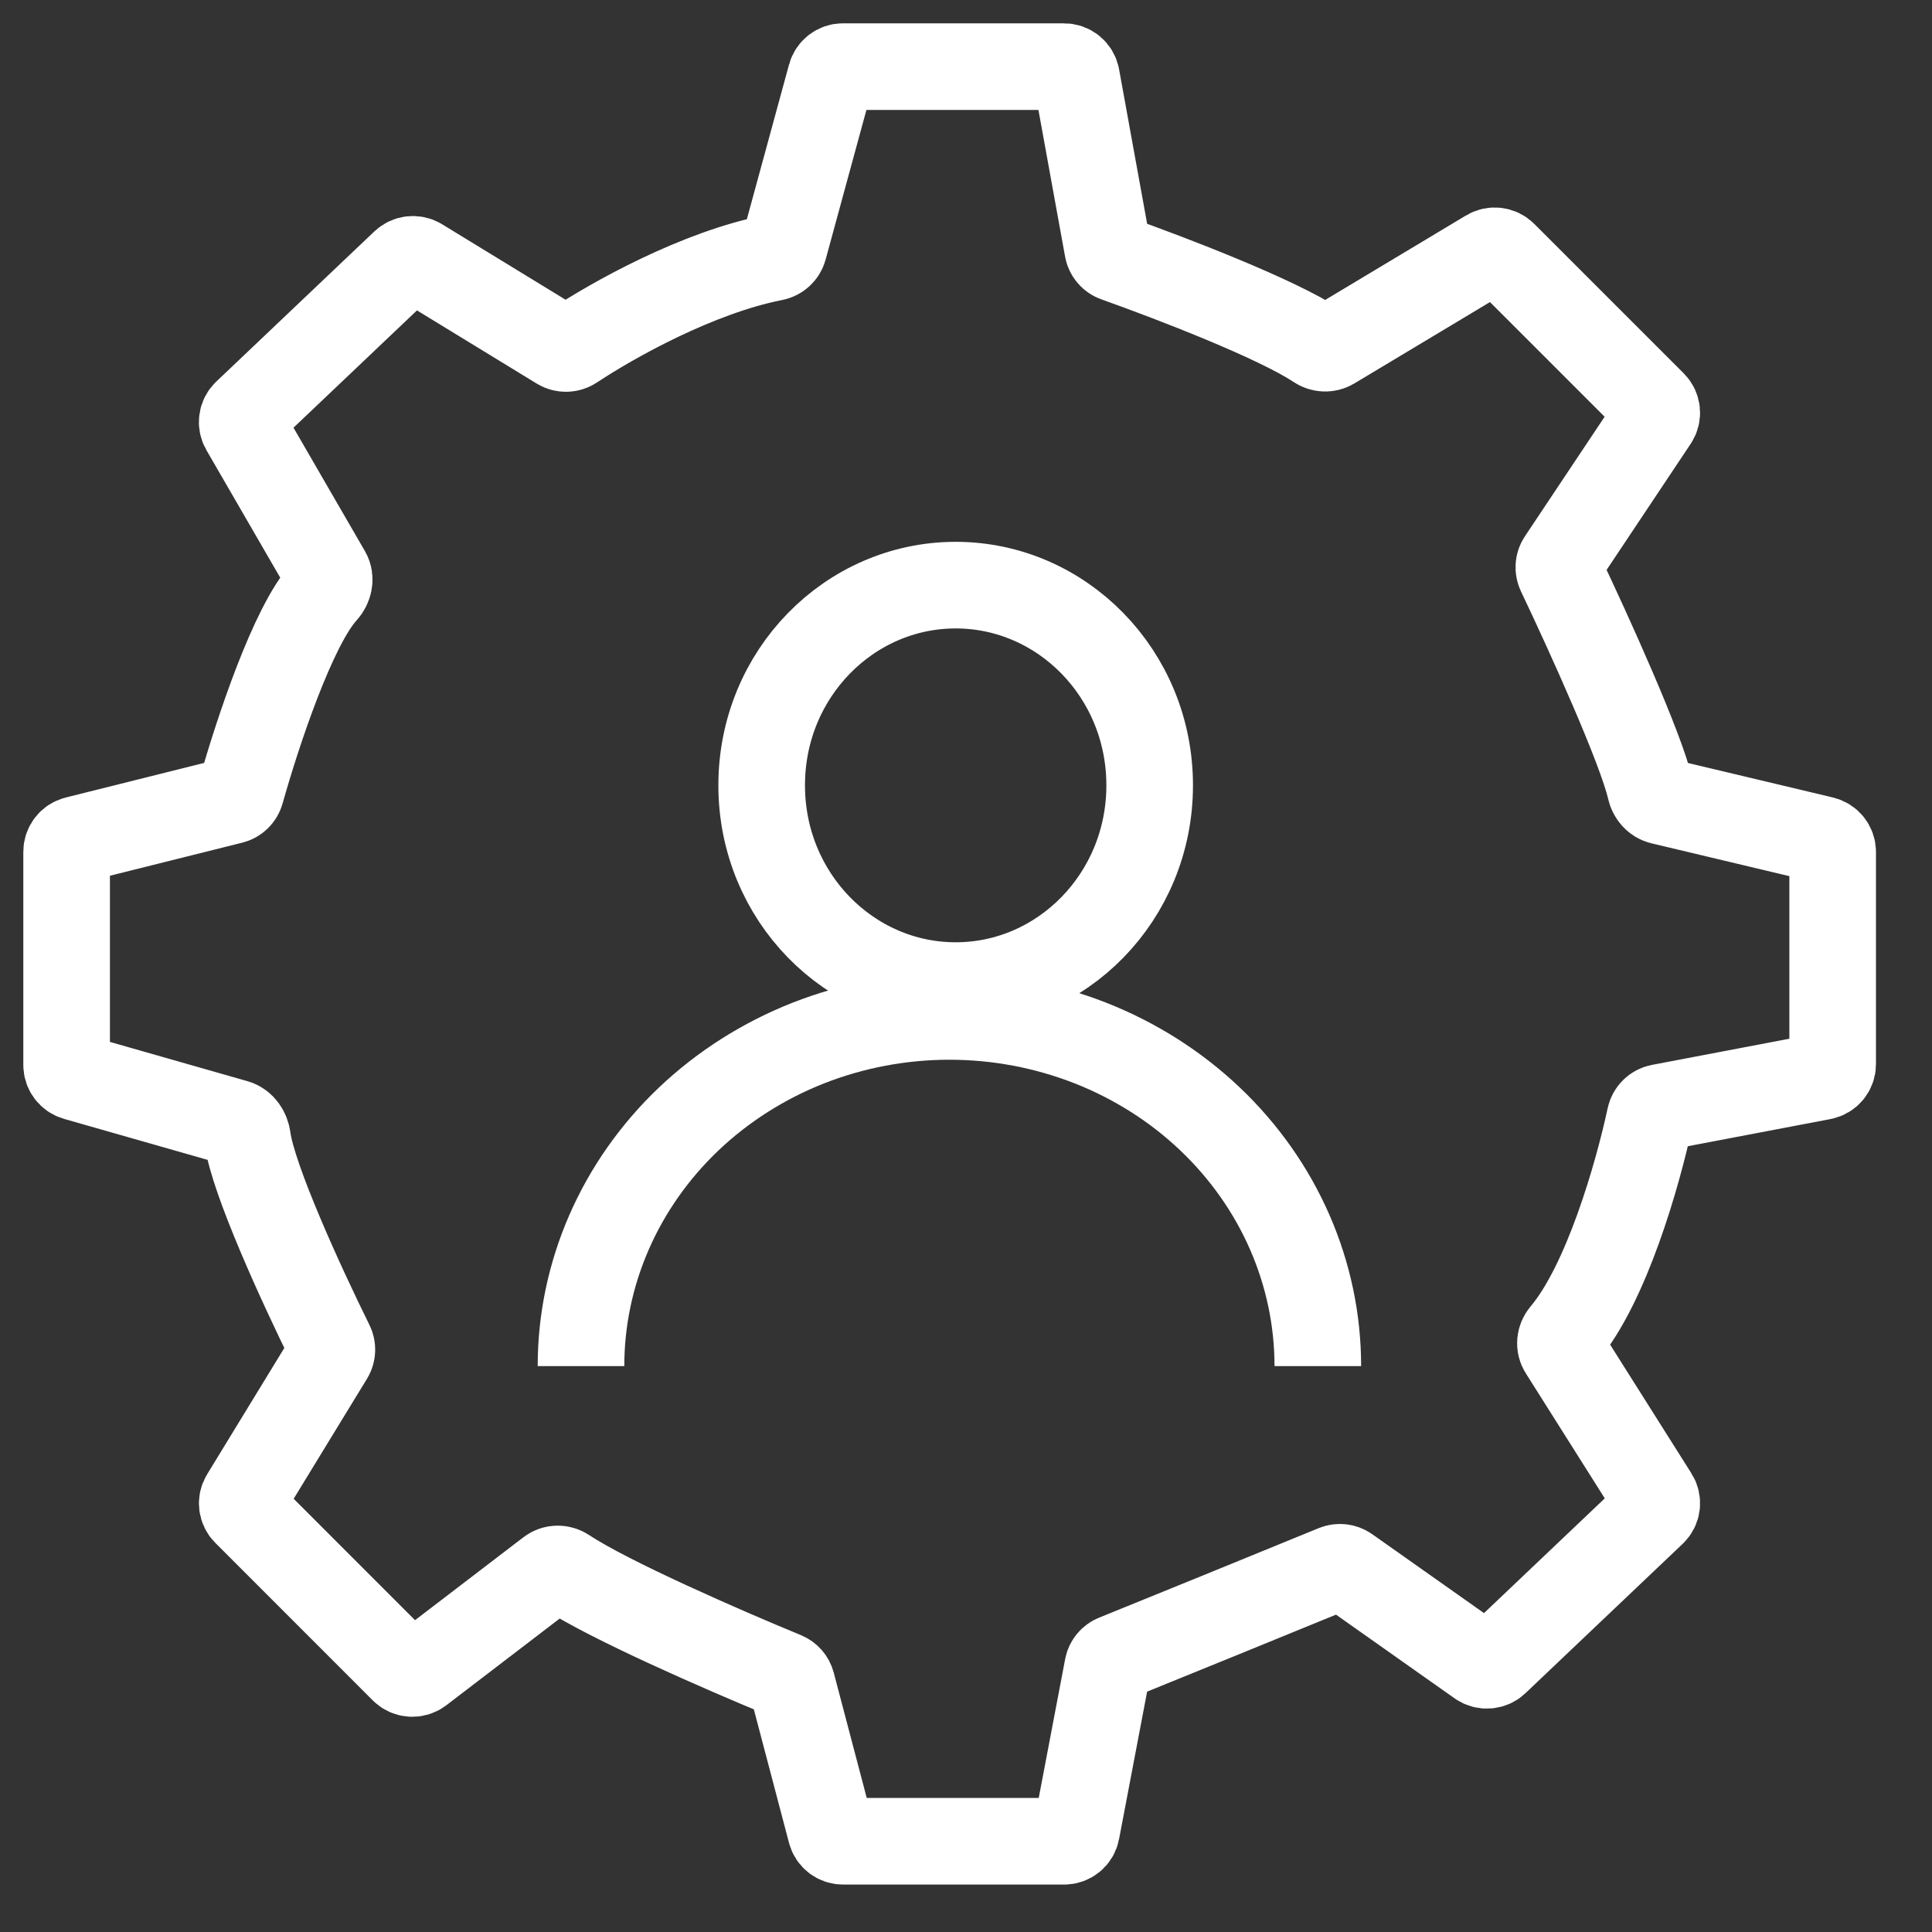
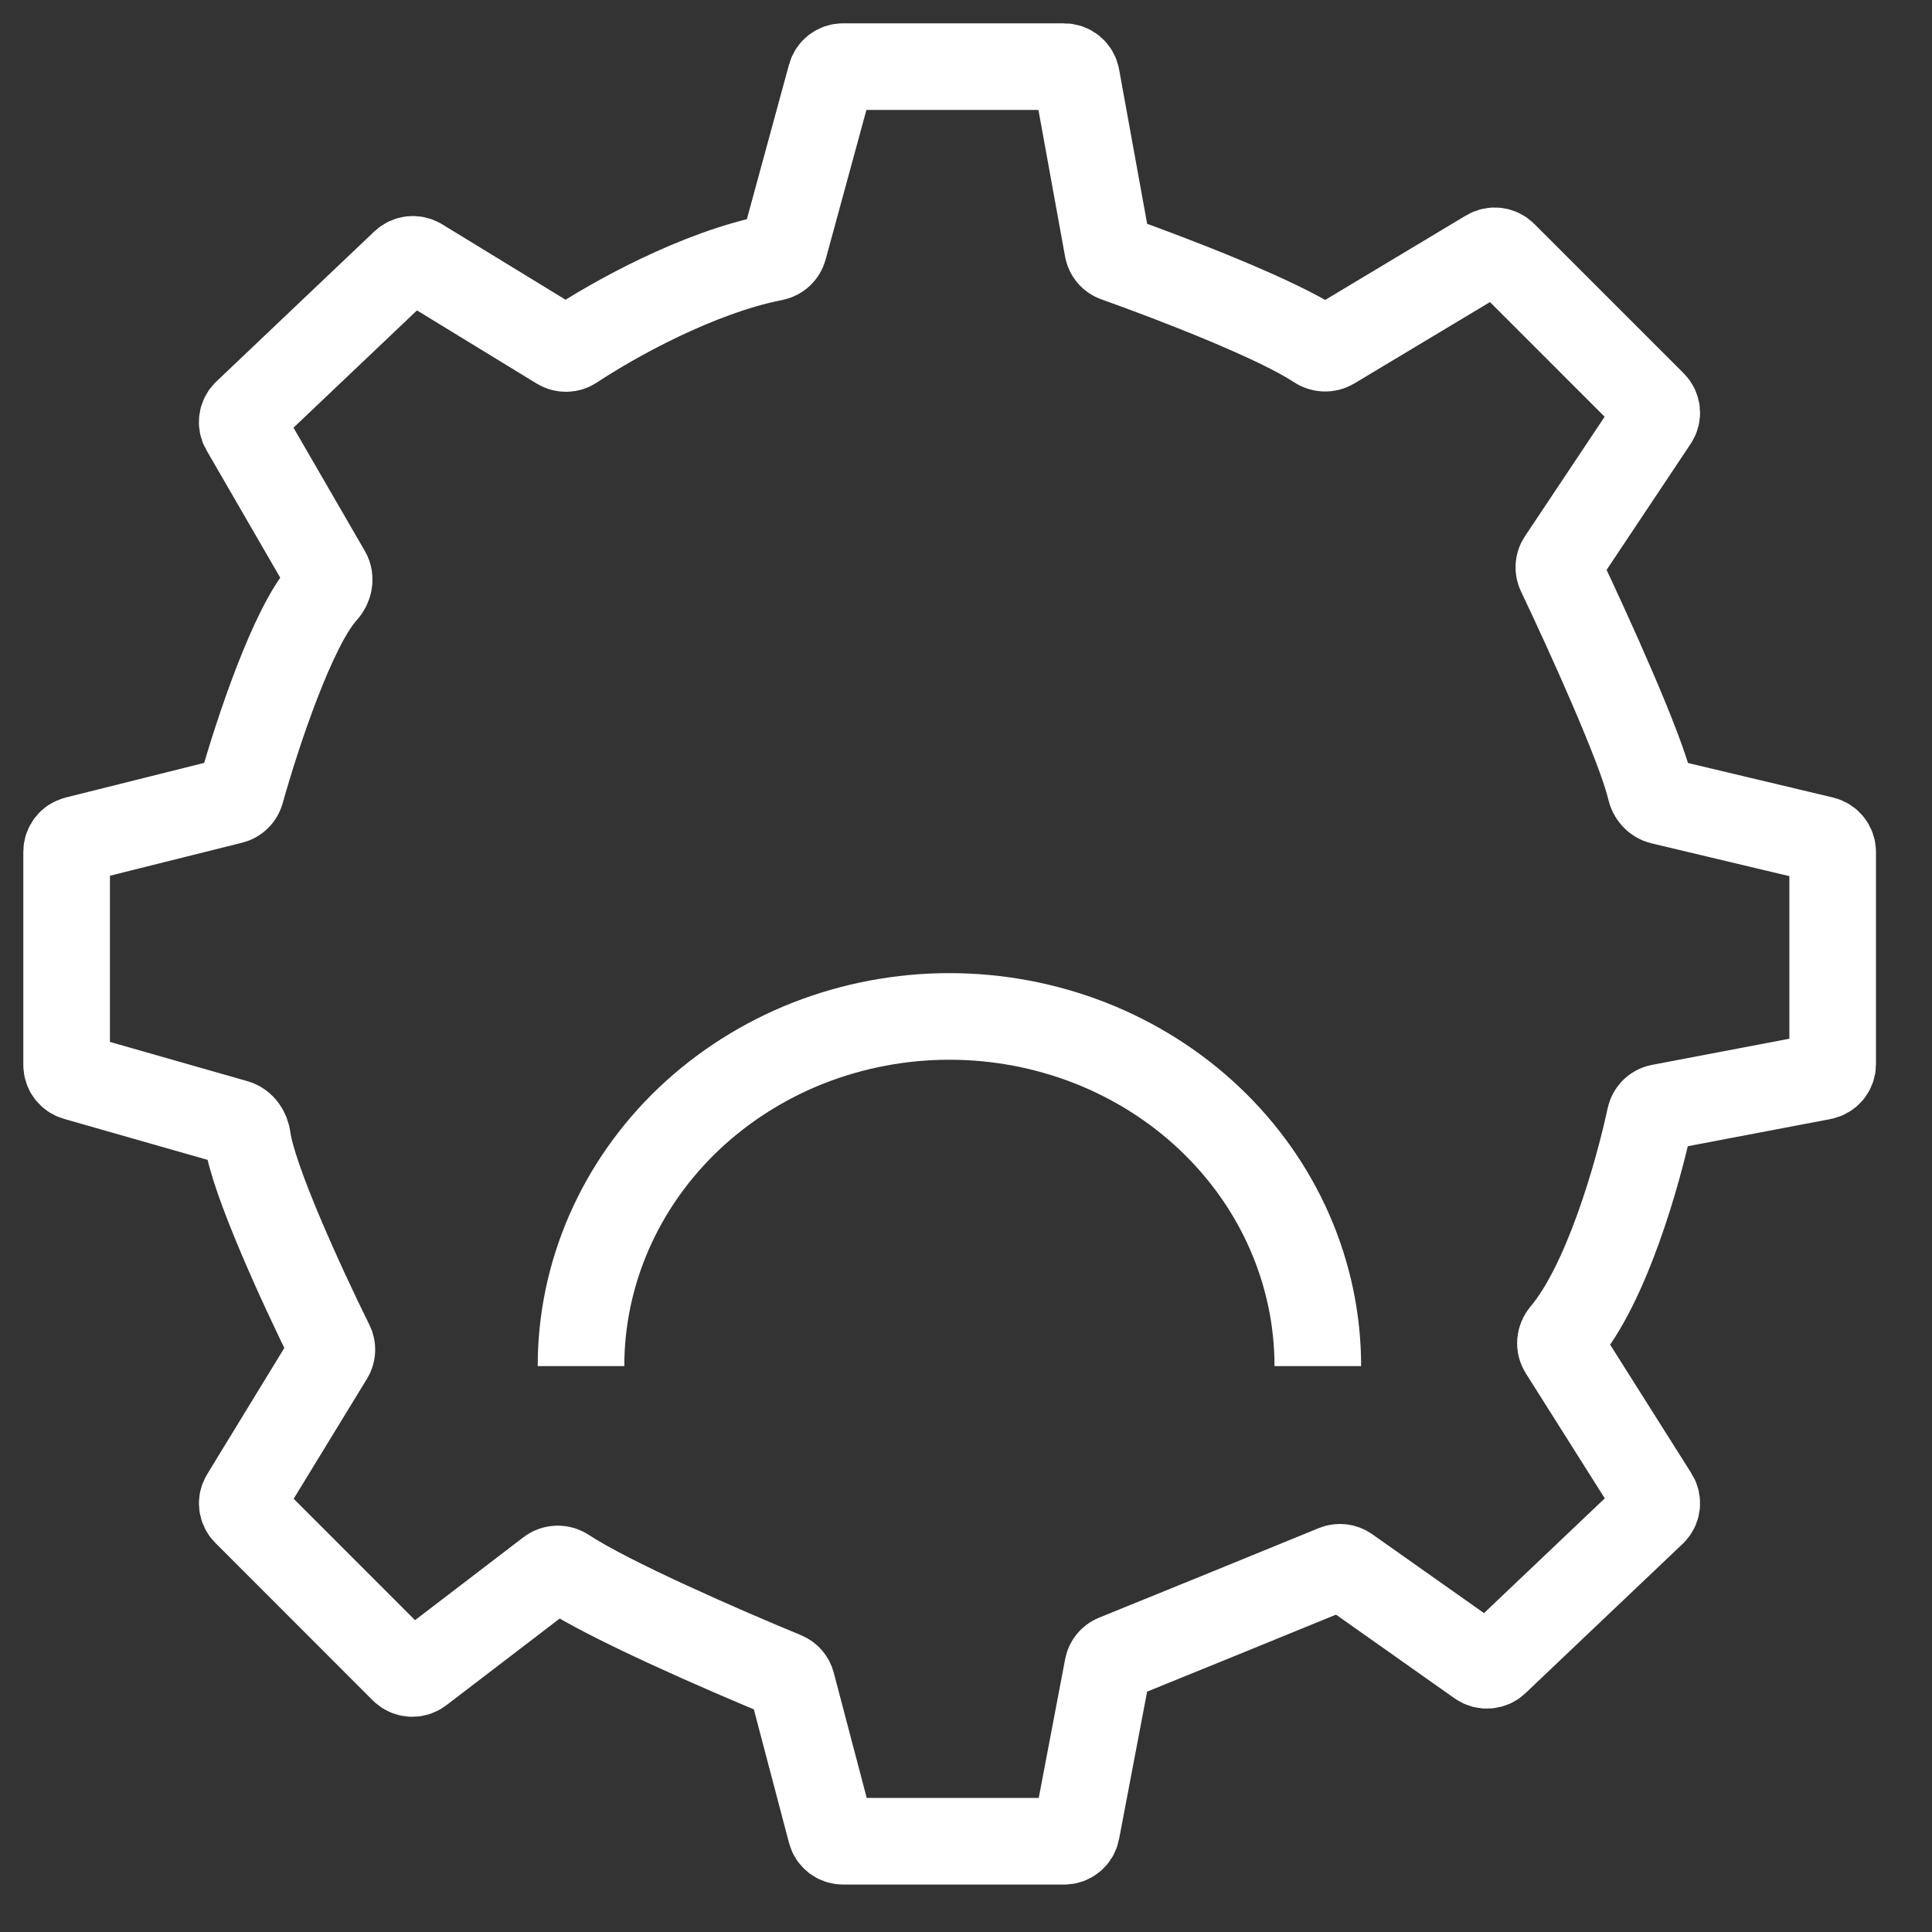
<svg xmlns="http://www.w3.org/2000/svg" width="29" height="29" viewBox="0 0 29 29" fill="none">
  <rect x="0" y="0" width="29" height="29" fill="#333333" stroke="none" />
  <path d="M12.471 1.139L11.765 3.728C11.745 3.799 11.686 3.852 11.614 3.866C10.471 4.09 9.198 4.803 8.602 5.199C8.539 5.24 8.459 5.242 8.395 5.203L6.296 3.92C6.223 3.876 6.129 3.886 6.067 3.945L3.694 6.199C3.631 6.259 3.617 6.355 3.661 6.431L4.915 8.598C4.967 8.687 4.938 8.803 4.868 8.879C4.399 9.391 3.866 10.994 3.616 11.885C3.597 11.951 3.545 12.002 3.479 12.018L1.143 12.602C1.059 12.623 1 12.699 1 12.786V15.987C1 16.071 1.056 16.145 1.137 16.169L3.54 16.855C3.638 16.883 3.702 16.985 3.715 17.086C3.799 17.707 4.53 19.3 4.962 20.174C4.991 20.232 4.988 20.301 4.954 20.357L3.664 22.468C3.618 22.542 3.63 22.639 3.692 22.7L6.055 25.064C6.122 25.131 6.229 25.138 6.304 25.081L8.253 23.59C8.322 23.537 8.418 23.538 8.49 23.587C9.127 24.012 10.861 24.769 11.775 25.145C11.83 25.168 11.871 25.215 11.886 25.272L12.472 27.497C12.493 27.58 12.569 27.638 12.655 27.638H15.973C16.064 27.638 16.142 27.574 16.159 27.484L16.627 25.024C16.639 24.961 16.682 24.908 16.742 24.884C17.355 24.637 19.114 23.919 20.042 23.539C20.102 23.515 20.17 23.523 20.223 23.56L22.209 24.962C22.283 25.014 22.384 25.007 22.449 24.945L24.81 22.702C24.875 22.64 24.888 22.54 24.84 22.464L23.452 20.266C23.404 20.191 23.416 20.095 23.473 20.027C24.112 19.273 24.582 17.634 24.767 16.771C24.784 16.695 24.843 16.637 24.918 16.623L27.355 16.159C27.444 16.142 27.509 16.064 27.509 15.973V12.787C27.509 12.7 27.449 12.624 27.363 12.603L24.939 12.026C24.853 12.006 24.791 11.93 24.772 11.845C24.634 11.239 23.86 9.528 23.417 8.597C23.389 8.537 23.393 8.466 23.43 8.411L24.837 6.301C24.887 6.226 24.877 6.127 24.813 6.063L22.57 3.82C22.509 3.759 22.413 3.747 22.339 3.792L19.992 5.2C19.924 5.24 19.839 5.234 19.773 5.19C19.17 4.788 17.593 4.181 16.75 3.881C16.686 3.859 16.639 3.803 16.627 3.737L16.158 1.155C16.141 1.065 16.063 1 15.972 1H12.653C12.568 1 12.493 1.057 12.471 1.139Z" stroke="white" stroke-width="1.3" stroke-linecap="round" />
-   <path d="M17.257 11.788C17.257 13.464 15.937 14.794 14.345 14.794C12.753 14.794 11.433 13.464 11.433 11.788C11.433 10.112 12.753 8.783 14.345 8.783C15.937 8.783 17.257 10.112 17.257 11.788Z" stroke="white" stroke-width="1.3" />
  <path d="M19.781 20.506C19.781 19.816 19.638 19.134 19.36 18.497C19.082 17.86 18.675 17.282 18.161 16.794C17.648 16.307 17.038 15.92 16.367 15.656C15.696 15.393 14.977 15.257 14.251 15.257C13.524 15.257 12.805 15.393 12.134 15.656C11.464 15.92 10.854 16.307 10.34 16.794C9.827 17.282 9.42 17.86 9.142 18.497C8.864 19.134 8.721 19.816 8.721 20.506" stroke="white" stroke-width="1.3" />
</svg>